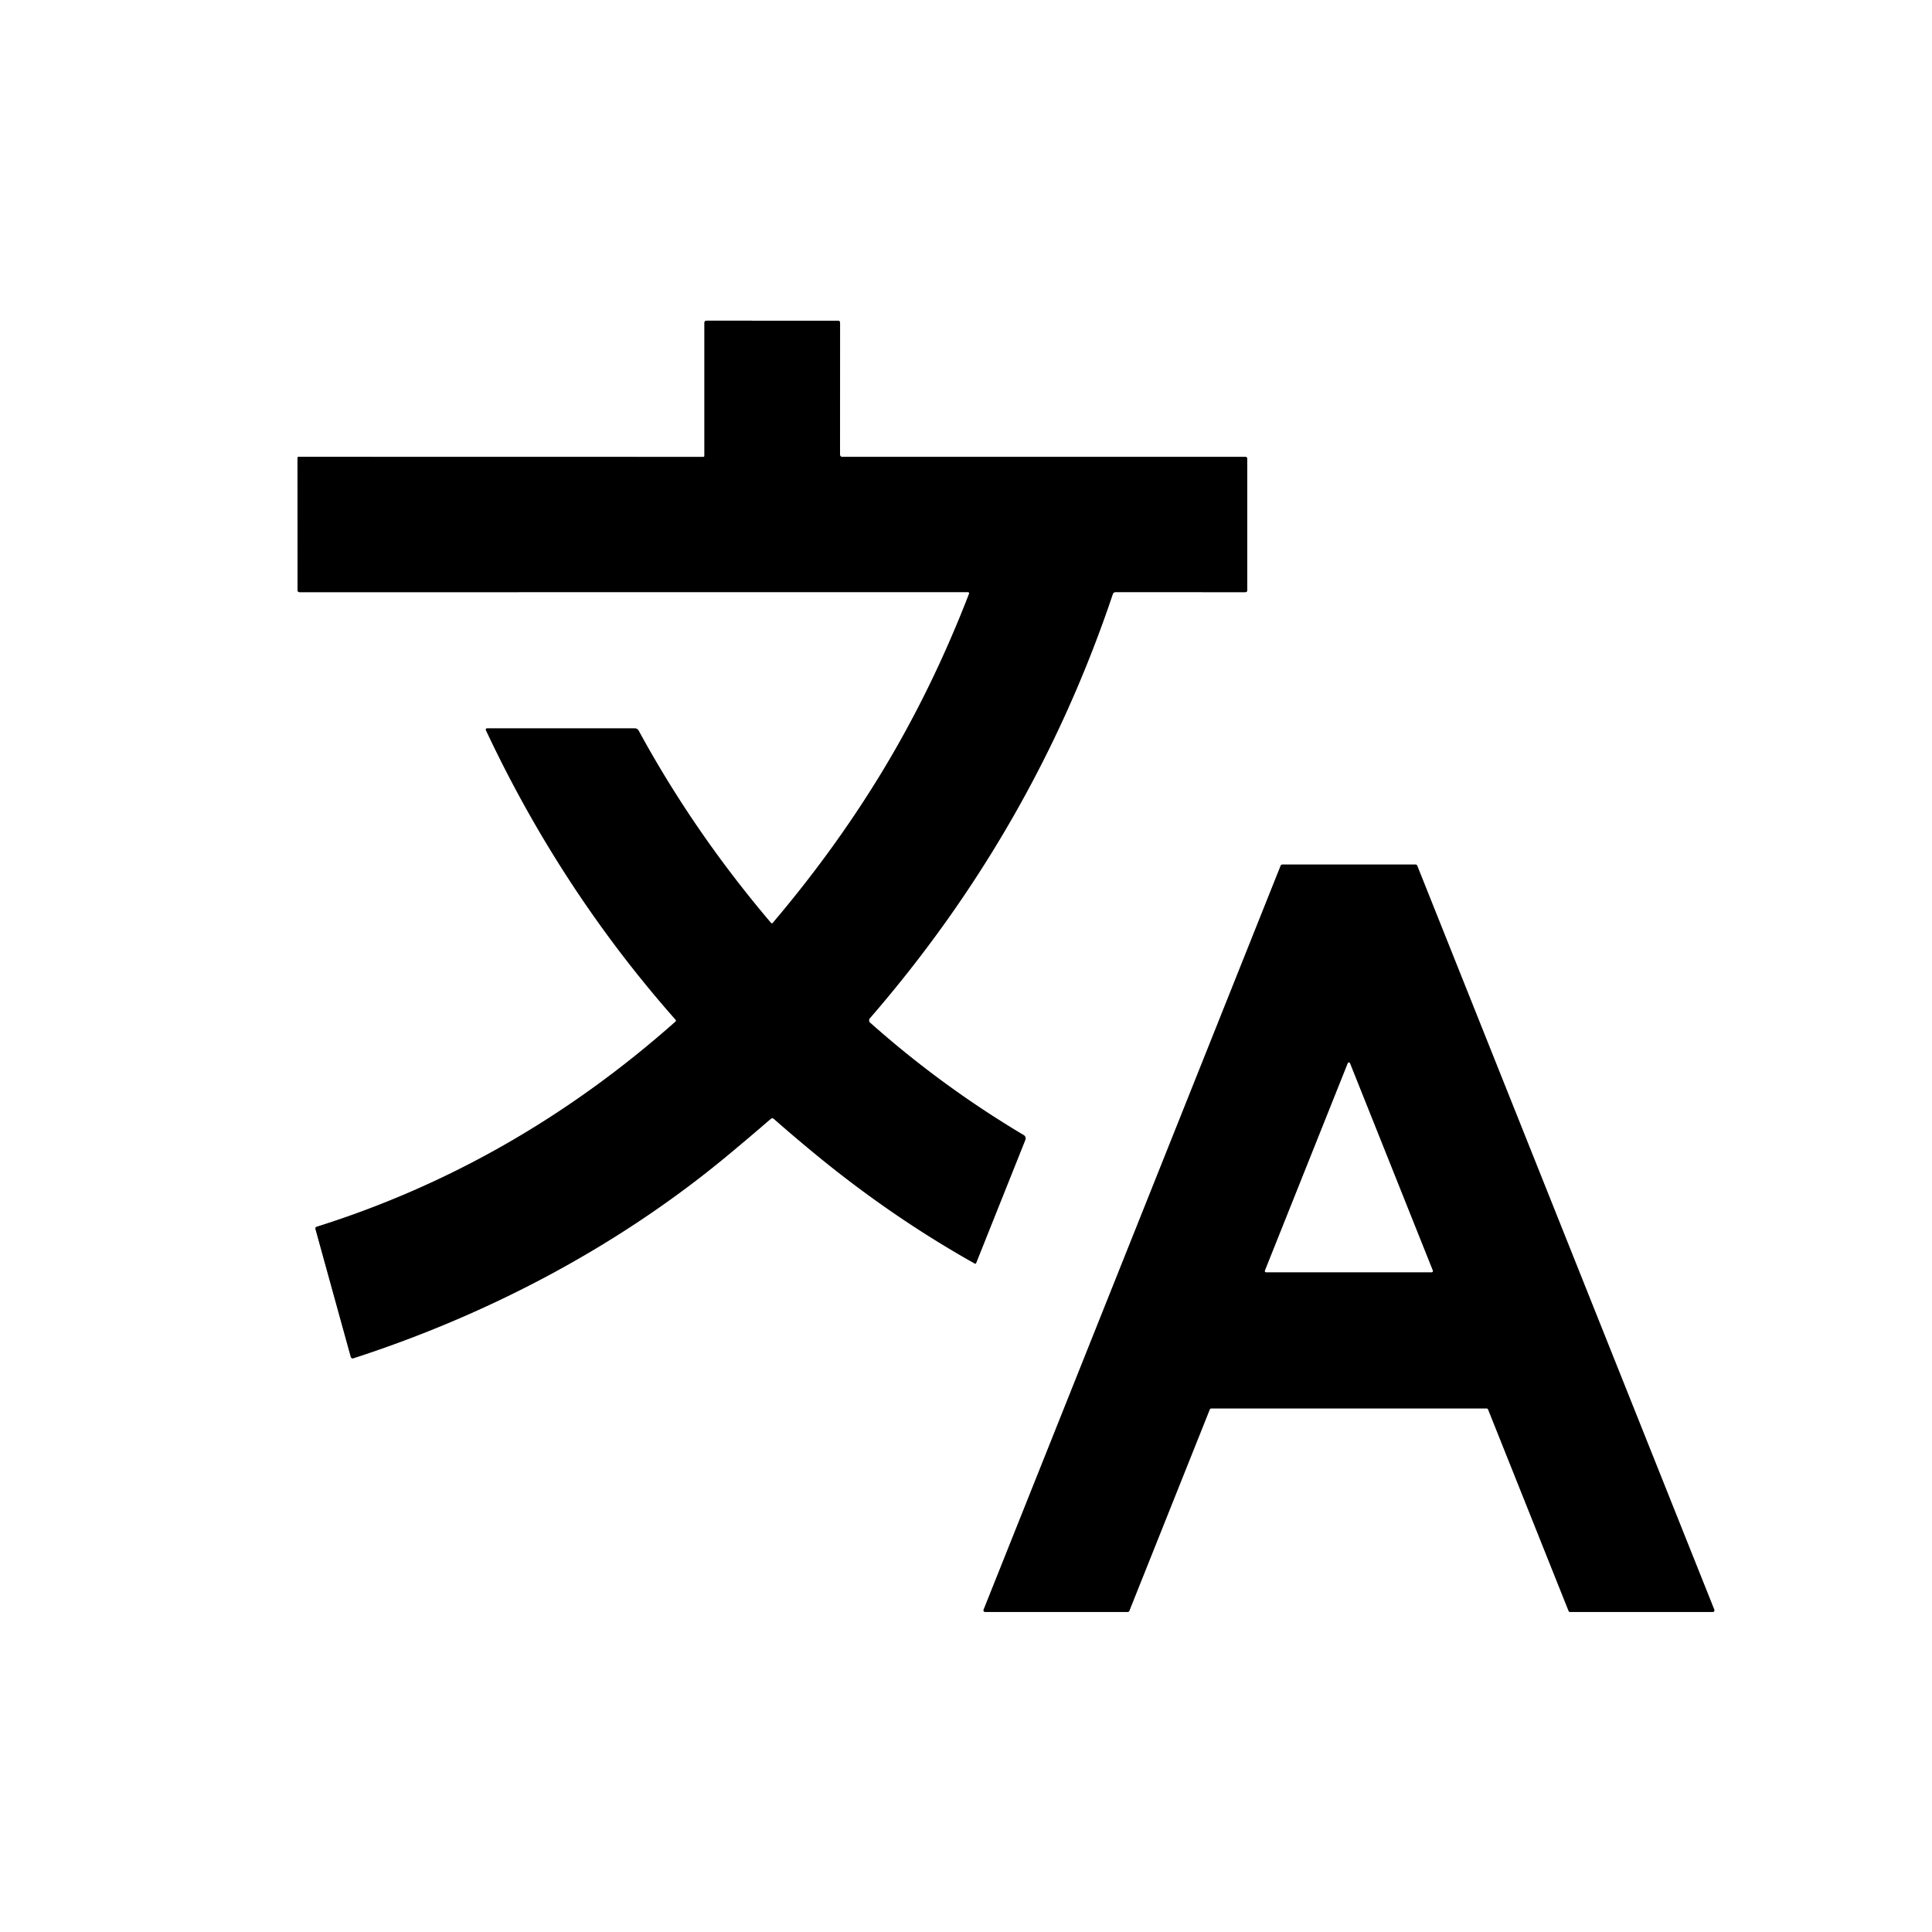
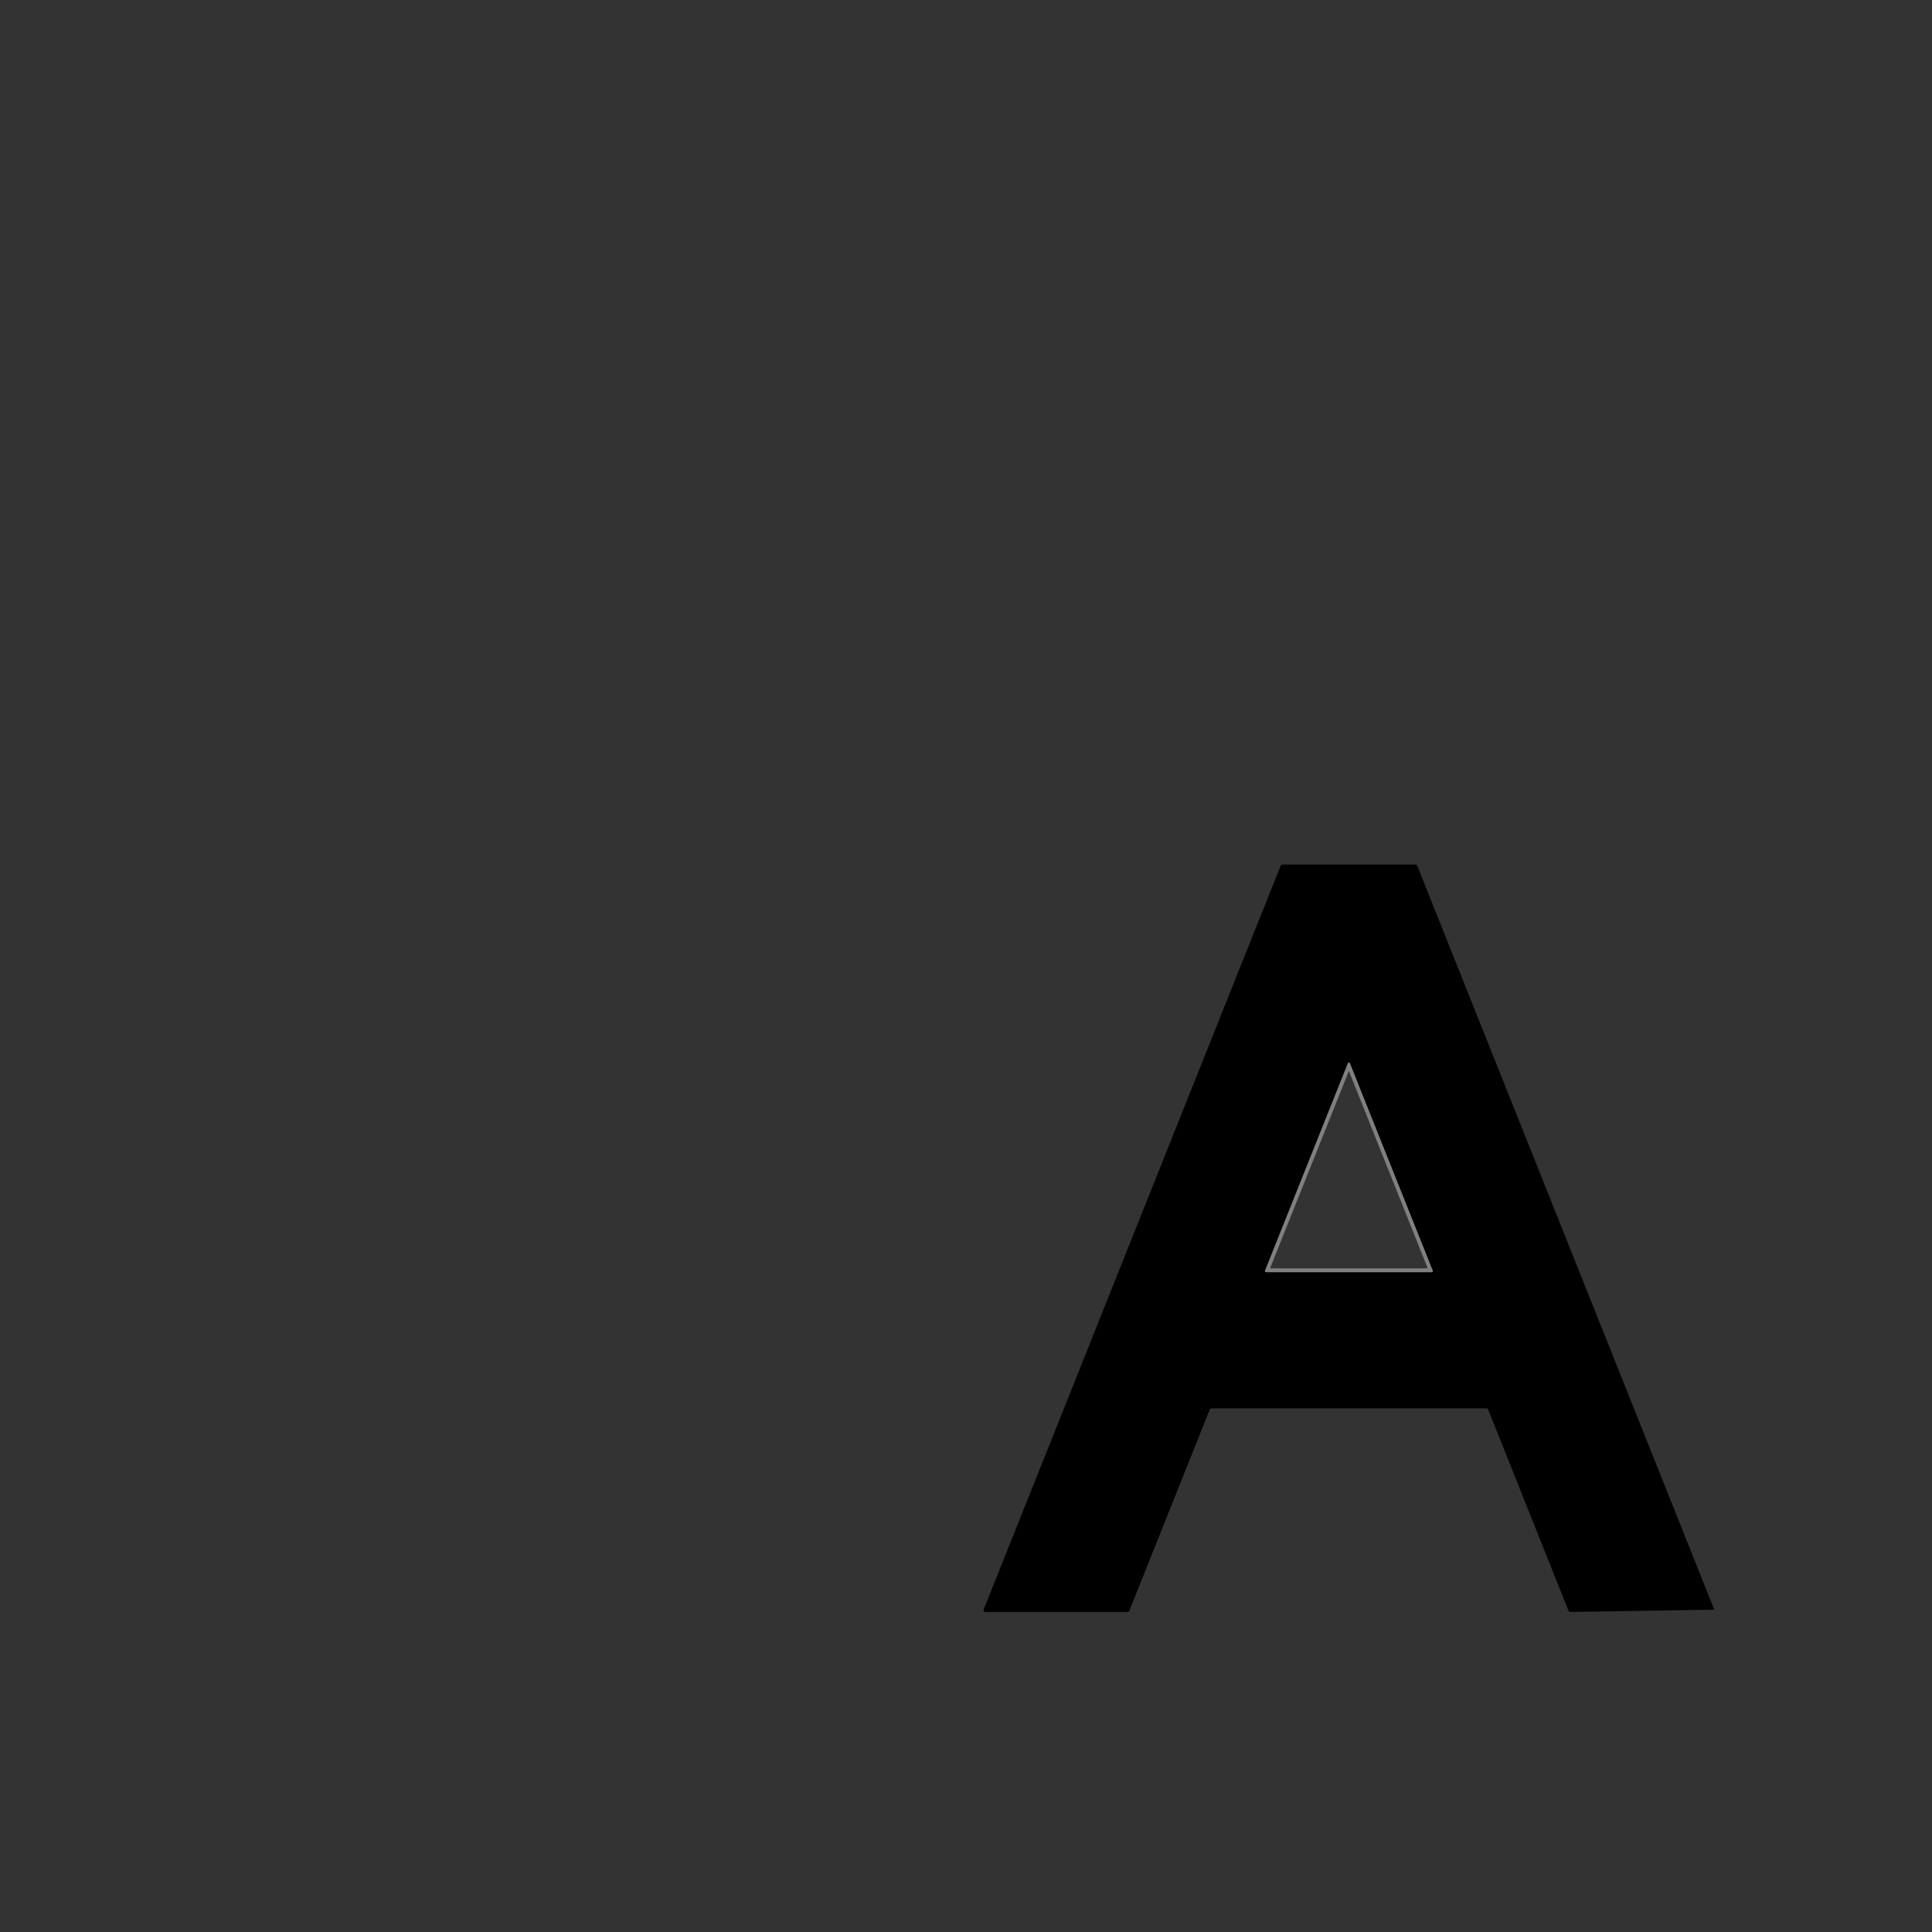
<svg xmlns="http://www.w3.org/2000/svg" version="1.1" viewBox="0.00 0.00 500.00 500.00">
  <rect x="0.00" y="0.00" width="500.00" height="500.00" fill="#333333" stroke="none" />
  <g stroke-width="2.00" fill="none" stroke-linecap="butt">
-     <path stroke="#808080" vector-effect="non-scaling-stroke" d="   M 250.80 153.65   Q 241.13 178.70 227.90 200.39   Q 215.78 220.25 200.01 238.83   Q 199.76 239.12 199.51 238.83   Q 179.55 215.33 165.28 189.09   A 1.10 1.10 0.0 0 0 164.31 188.51   L 126.03 188.51   A 0.31 0.31 0.0 0 0 125.75 188.95   Q 145.20 230.37 174.87 263.93   A 0.31 0.31 0.0 0 1 174.85 264.37   Q 133.12 301.40 81.95 317.49   A 0.47 0.46 74.0 0 0 81.64 318.06   L 90.76 351.08   Q 90.93 351.68 91.53 351.49   C 126.34 340.21 159.74 322.67 188.01 299.26   Q 193.92 294.36 199.42 289.60   Q 199.87 289.21 200.32 289.60   Q 205.67 294.30 211.27 298.90   Q 230.93 315.03 252.27 327.00   Q 252.51 327.14 252.62 326.87   L 265.36 294.98   A 0.99 0.98 26.1 0 0 264.94 293.77   Q 243.62 281.08 225.18 264.67   A 0.81 0.80 41.2 0 1 225.10 263.54   Q 267.55 214.57 287.98 153.78   Q 288.16 153.24 288.73 153.24   L 322.26 153.25   Q 322.78 153.25 322.78 152.73   L 322.78 118.76   Q 322.78 118.24 322.26 118.24   L 217.95 118.24   A 0.55 0.55 0.0 0 1 217.40 117.69   L 217.41 83.58   Q 217.41 83.00 216.83 83.00   L 182.90 82.99   Q 182.30 82.99 182.30 83.60   L 182.30 117.98   A 0.27 0.27 0.0 0 1 182.03 118.25   L 77.25 118.23   A 0.26 0.26 0.0 0 0 76.99 118.49   L 77.00 152.75   A 0.50 0.50 0.0 0 0 77.50 153.25   L 250.52 153.24   A 0.30 0.30 0.0 0 1 250.80 153.65" />
-     <path stroke="#808080" vector-effect="non-scaling-stroke" d="   M 384.72 364.49   A 0.44 0.44 0.0 0 1 385.13 364.77   L 405.95 416.90   A 0.44 0.44 0.0 0 0 406.36 417.18   L 443.24 417.18   A 0.44 0.44 0.0 0 0 443.65 416.58   L 366.77 224.03   A 0.44 0.44 0.0 0 0 366.36 223.75   L 331.85 223.75   A 0.44 0.44 0.0 0 0 331.44 224.03   L 254.56 416.58   A 0.44 0.44 0.0 0 0 254.97 417.18   L 291.85 417.18   A 0.44 0.44 0.0 0 0 292.26 416.90   L 313.08 364.77   A 0.44 0.44 0.0 0 1 313.49 364.49   L 384.72 364.49" />
    <path stroke="#808080" vector-effect="non-scaling-stroke" d="   M 327.37 328.84   A 0.30 0.30 0.0 0 0 327.65 329.25   L 370.53 329.25   A 0.30 0.30 0.0 0 0 370.81 328.84   L 349.37 275.17   A 0.30 0.30 0.0 0 0 348.81 275.17   L 327.37 328.84" />
  </g>
-   <path fill="#ffffff" d="   M 500.00 0.00   L 500.00 500.00   L 0.00 500.00   L 0.00 0.00   L 500.00 0.00   Z   M 250.80 153.65   Q 241.13 178.70 227.90 200.39   Q 215.78 220.25 200.01 238.83   Q 199.76 239.12 199.51 238.83   Q 179.55 215.33 165.28 189.09   A 1.10 1.10 0.0 0 0 164.31 188.51   L 126.03 188.51   A 0.31 0.31 0.0 0 0 125.75 188.95   Q 145.20 230.37 174.87 263.93   A 0.31 0.31 0.0 0 1 174.85 264.37   Q 133.12 301.40 81.95 317.49   A 0.47 0.46 74.0 0 0 81.64 318.06   L 90.76 351.08   Q 90.93 351.68 91.53 351.49   C 126.34 340.21 159.74 322.67 188.01 299.26   Q 193.92 294.36 199.42 289.60   Q 199.87 289.21 200.32 289.60   Q 205.67 294.30 211.27 298.90   Q 230.93 315.03 252.27 327.00   Q 252.51 327.14 252.62 326.87   L 265.36 294.98   A 0.99 0.98 26.1 0 0 264.94 293.77   Q 243.62 281.08 225.18 264.67   A 0.81 0.80 41.2 0 1 225.10 263.54   Q 267.55 214.57 287.98 153.78   Q 288.16 153.24 288.73 153.24   L 322.26 153.25   Q 322.78 153.25 322.78 152.73   L 322.78 118.76   Q 322.78 118.24 322.26 118.24   L 217.95 118.24   A 0.55 0.55 0.0 0 1 217.40 117.69   L 217.41 83.58   Q 217.41 83.00 216.83 83.00   L 182.90 82.99   Q 182.30 82.99 182.30 83.60   L 182.30 117.98   A 0.27 0.27 0.0 0 1 182.03 118.25   L 77.25 118.23   A 0.26 0.26 0.0 0 0 76.99 118.49   L 77.00 152.75   A 0.50 0.50 0.0 0 0 77.50 153.25   L 250.52 153.24   A 0.30 0.30 0.0 0 1 250.80 153.65   Z   M 384.72 364.49   A 0.44 0.44 0.0 0 1 385.13 364.77   L 405.95 416.90   A 0.44 0.44 0.0 0 0 406.36 417.18   L 443.24 417.18   A 0.44 0.44 0.0 0 0 443.65 416.58   L 366.77 224.03   A 0.44 0.44 0.0 0 0 366.36 223.75   L 331.85 223.75   A 0.44 0.44 0.0 0 0 331.44 224.03   L 254.56 416.58   A 0.44 0.44 0.0 0 0 254.97 417.18   L 291.85 417.18   A 0.44 0.44 0.0 0 0 292.26 416.90   L 313.08 364.77   A 0.44 0.44 0.0 0 1 313.49 364.49   L 384.72 364.49   Z" />
-   <path fill="#000000" d="   M 250.80 153.65   A 0.30 0.30 0.0 0 0 250.52 153.24   L 77.50 153.25   A 0.50 0.50 0.0 0 1 77.00 152.75   L 76.99 118.49   A 0.26 0.26 0.0 0 1 77.25 118.23   L 182.03 118.25   A 0.27 0.27 0.0 0 0 182.30 117.98   L 182.30 83.60   Q 182.30 82.99 182.90 82.99   L 216.83 83.00   Q 217.41 83.00 217.41 83.58   L 217.40 117.69   A 0.55 0.55 0.0 0 0 217.95 118.24   L 322.26 118.24   Q 322.78 118.24 322.78 118.76   L 322.78 152.73   Q 322.78 153.25 322.26 153.25   L 288.73 153.24   Q 288.16 153.24 287.98 153.78   Q 267.55 214.57 225.10 263.54   A 0.81 0.80 41.2 0 0 225.18 264.67   Q 243.62 281.08 264.94 293.77   A 0.99 0.98 26.1 0 1 265.36 294.98   L 252.62 326.87   Q 252.51 327.14 252.27 327.00   Q 230.93 315.03 211.27 298.90   Q 205.67 294.30 200.32 289.60   Q 199.87 289.21 199.42 289.60   Q 193.92 294.36 188.01 299.26   C 159.74 322.67 126.34 340.21 91.53 351.49   Q 90.93 351.68 90.76 351.08   L 81.64 318.06   A 0.47 0.46 74.0 0 1 81.95 317.49   Q 133.12 301.40 174.85 264.37   A 0.31 0.31 0.0 0 0 174.87 263.93   Q 145.20 230.37 125.75 188.95   A 0.31 0.31 0.0 0 1 126.03 188.51   L 164.31 188.51   A 1.10 1.10 0.0 0 1 165.28 189.09   Q 179.55 215.33 199.51 238.83   Q 199.76 239.12 200.01 238.83   Q 215.78 220.25 227.90 200.39   Q 241.13 178.70 250.80 153.65   Z" />
-   <path fill="#000000" d="   M 384.72 364.49   L 313.49 364.49   A 0.44 0.44 0.0 0 0 313.08 364.77   L 292.26 416.90   A 0.44 0.44 0.0 0 1 291.85 417.18   L 254.97 417.18   A 0.44 0.44 0.0 0 1 254.56 416.58   L 331.44 224.03   A 0.44 0.44 0.0 0 1 331.85 223.75   L 366.36 223.75   A 0.44 0.44 0.0 0 1 366.77 224.03   L 443.65 416.58   A 0.44 0.44 0.0 0 1 443.24 417.18   L 406.36 417.18   A 0.44 0.44 0.0 0 1 405.95 416.90   L 385.13 364.77   A 0.44 0.44 0.0 0 0 384.72 364.49   Z   M 327.37 328.84   A 0.30 0.30 0.0 0 0 327.65 329.25   L 370.53 329.25   A 0.30 0.30 0.0 0 0 370.81 328.84   L 349.37 275.17   A 0.30 0.30 0.0 0 0 348.81 275.17   L 327.37 328.84   Z" />
-   <path fill="#ffffff" d="   M 327.37 328.84   L 348.81 275.17   A 0.30 0.30 0.0 0 1 349.37 275.17   L 370.81 328.84   A 0.30 0.30 0.0 0 1 370.53 329.25   L 327.65 329.25   A 0.30 0.30 0.0 0 1 327.37 328.84   Z" />
+   <path fill="#000000" d="   M 384.72 364.49   L 313.49 364.49   A 0.44 0.44 0.0 0 0 313.08 364.77   L 292.26 416.90   A 0.44 0.44 0.0 0 1 291.85 417.18   L 254.97 417.18   A 0.44 0.44 0.0 0 1 254.56 416.58   L 331.44 224.03   A 0.44 0.44 0.0 0 1 331.85 223.75   L 366.36 223.75   A 0.44 0.44 0.0 0 1 366.77 224.03   L 443.65 416.58   L 406.36 417.18   A 0.44 0.44 0.0 0 1 405.95 416.90   L 385.13 364.77   A 0.44 0.44 0.0 0 0 384.72 364.49   Z   M 327.37 328.84   A 0.30 0.30 0.0 0 0 327.65 329.25   L 370.53 329.25   A 0.30 0.30 0.0 0 0 370.81 328.84   L 349.37 275.17   A 0.30 0.30 0.0 0 0 348.81 275.17   L 327.37 328.84   Z" />
</svg>